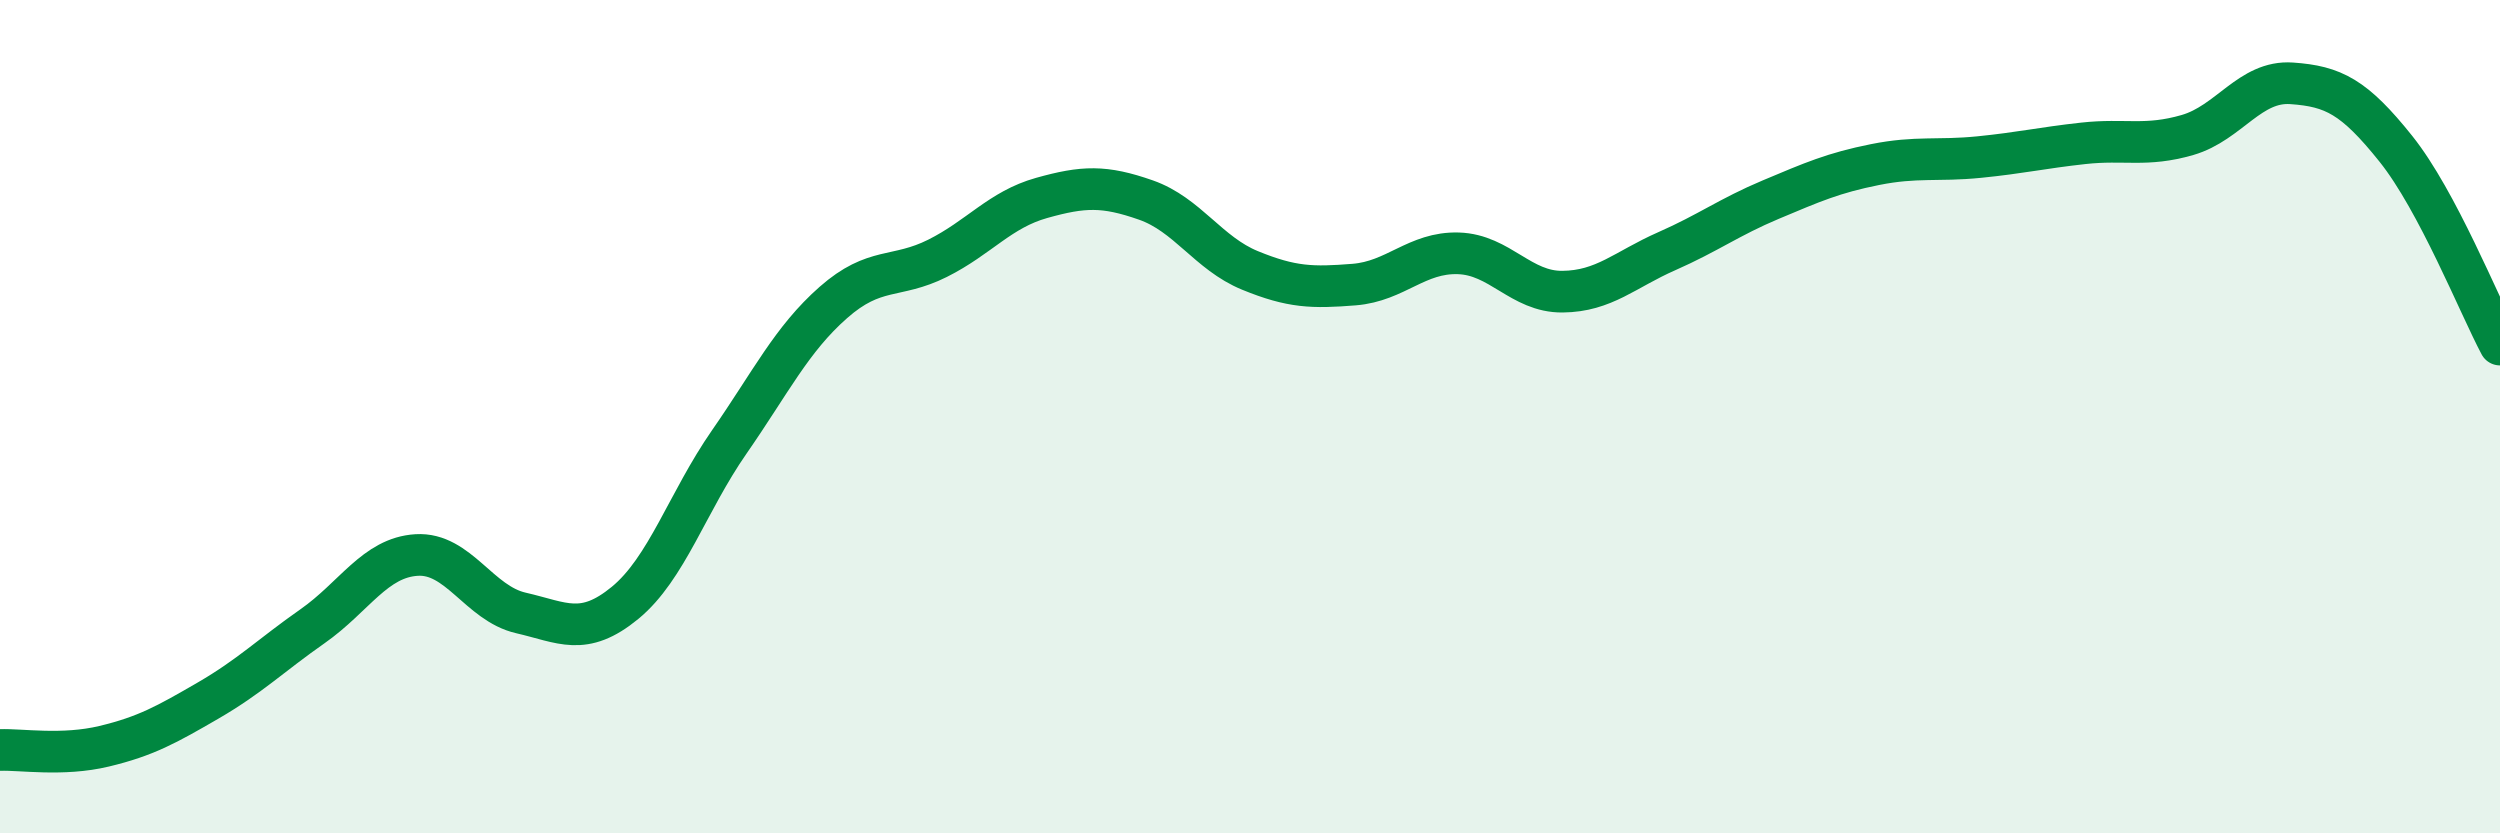
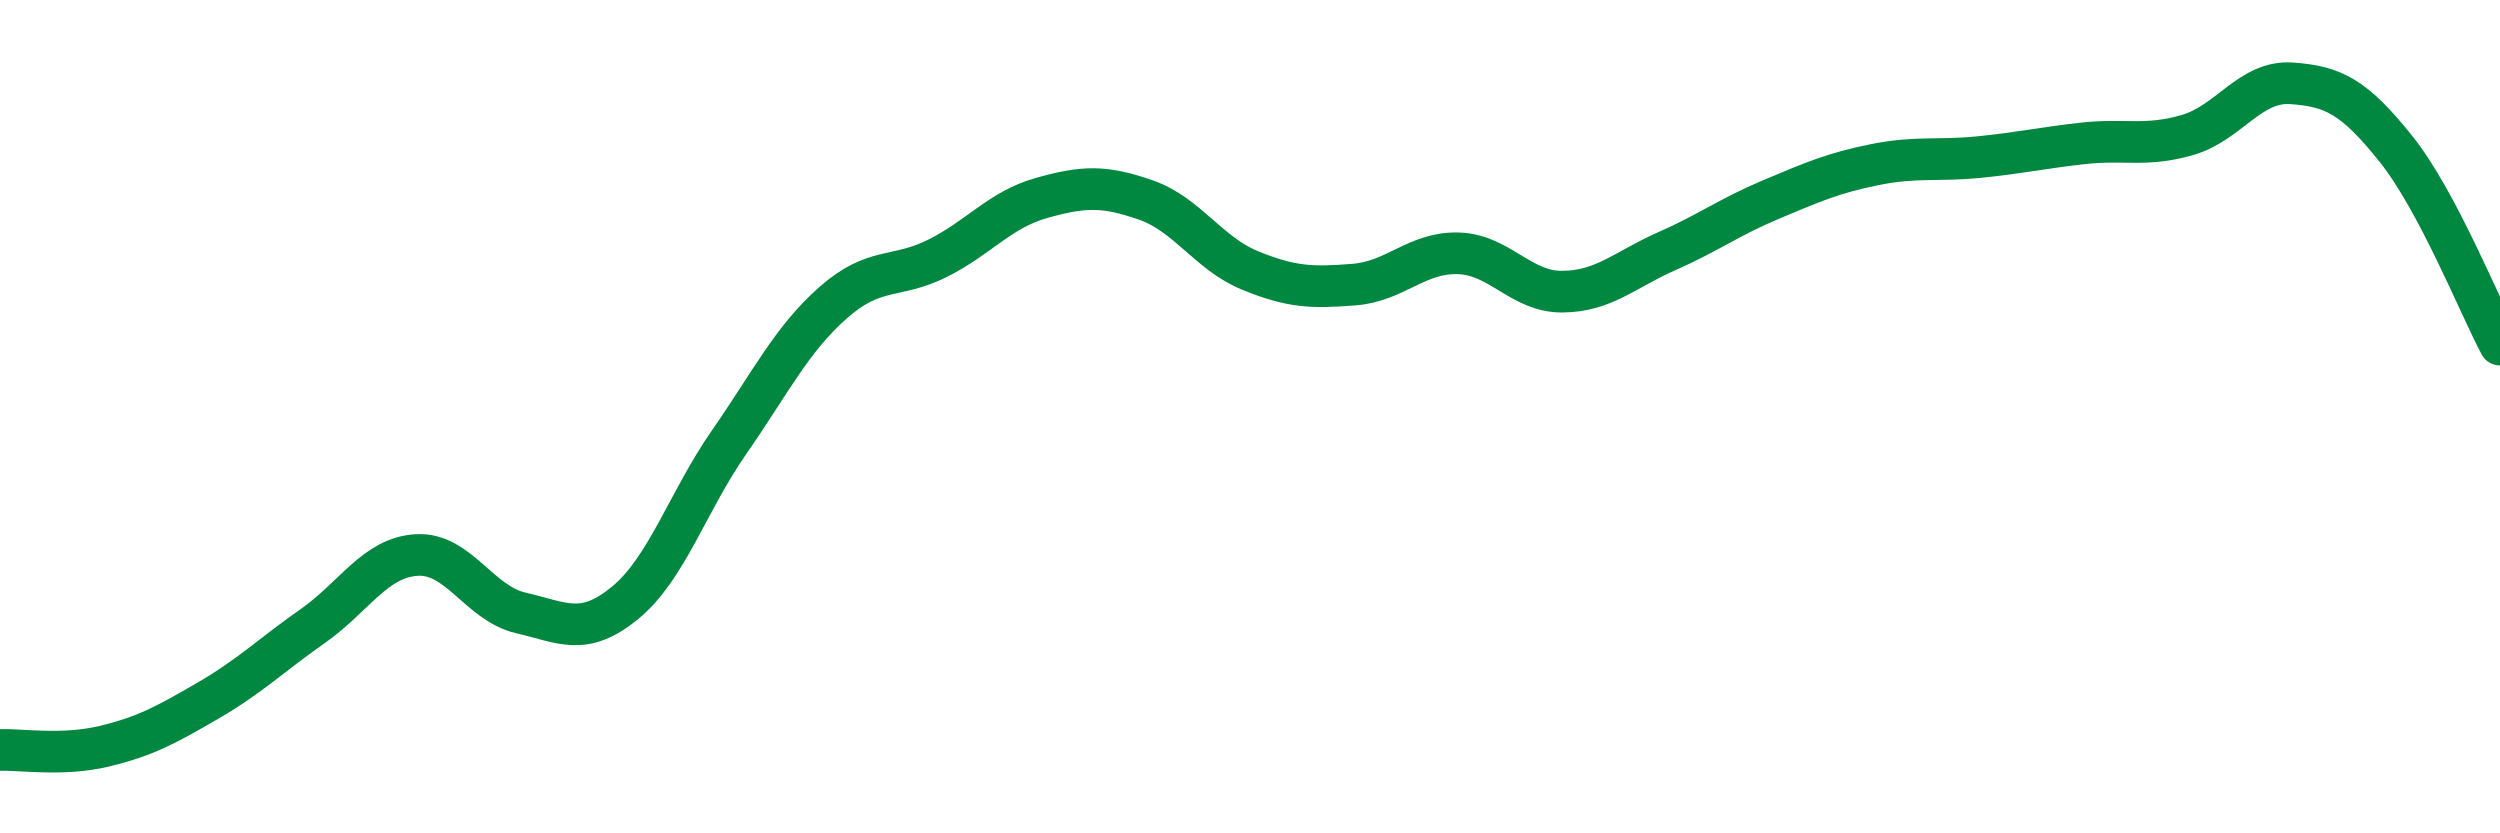
<svg xmlns="http://www.w3.org/2000/svg" width="60" height="20" viewBox="0 0 60 20">
-   <path d="M 0,18 C 0.5,17.98 1.5,18.15 2.5,17.91 C 3.5,17.67 4,17.39 5,16.81 C 6,16.23 6.5,15.73 7.5,15.03 C 8.5,14.33 9,13.38 10,13.32 C 11,13.26 11.5,14.48 12.5,14.71 C 13.5,14.94 14,15.29 15,14.47 C 16,13.65 16.5,12.05 17.5,10.61 C 18.5,9.17 19,8.14 20,7.26 C 21,6.38 21.5,6.7 22.5,6.2 C 23.5,5.7 24,5.03 25,4.75 C 26,4.47 26.5,4.45 27.5,4.8 C 28.5,5.15 29,6.08 30,6.49 C 31,6.9 31.5,6.91 32.5,6.83 C 33.5,6.75 34,6.05 35,6.08 C 36,6.11 36.5,7.01 37.5,7 C 38.5,6.99 39,6.47 40,6.03 C 41,5.59 41.5,5.21 42.5,4.79 C 43.5,4.37 44,4.15 45,3.95 C 46,3.75 46.5,3.87 47.5,3.77 C 48.5,3.67 49,3.55 50,3.44 C 51,3.33 51.5,3.53 52.5,3.24 C 53.5,2.95 54,1.93 55,2 C 56,2.07 56.5,2.32 57.5,3.57 C 58.5,4.82 59.5,7.33 60,8.27L60 20L0 20Z" fill="#008740" opacity="0.1" stroke-linecap="round" stroke-linejoin="round" />
  <path d="M 0,18 C 0.5,17.98 1.5,18.15 2.5,17.91 C 3.5,17.67 4,17.39 5,16.81 C 6,16.23 6.5,15.73 7.5,15.03 C 8.5,14.33 9,13.38 10,13.32 C 11,13.26 11.5,14.48 12.5,14.71 C 13.5,14.94 14,15.29 15,14.47 C 16,13.65 16.5,12.05 17.5,10.61 C 18.5,9.17 19,8.14 20,7.26 C 21,6.38 21.5,6.7 22.5,6.2 C 23.5,5.7 24,5.03 25,4.75 C 26,4.47 26.5,4.45 27.5,4.8 C 28.5,5.15 29,6.08 30,6.49 C 31,6.9 31.5,6.91 32.5,6.83 C 33.5,6.75 34,6.05 35,6.08 C 36,6.11 36.5,7.01 37.5,7 C 38.5,6.99 39,6.47 40,6.03 C 41,5.59 41.5,5.21 42.5,4.79 C 43.5,4.37 44,4.15 45,3.95 C 46,3.75 46.5,3.87 47.5,3.77 C 48.5,3.67 49,3.55 50,3.44 C 51,3.33 51.5,3.53 52.5,3.24 C 53.5,2.95 54,1.93 55,2 C 56,2.07 56.5,2.32 57.5,3.57 C 58.5,4.82 59.5,7.33 60,8.27" stroke="#008740" stroke-width="1" fill="none" stroke-linecap="round" stroke-linejoin="round" />
</svg>